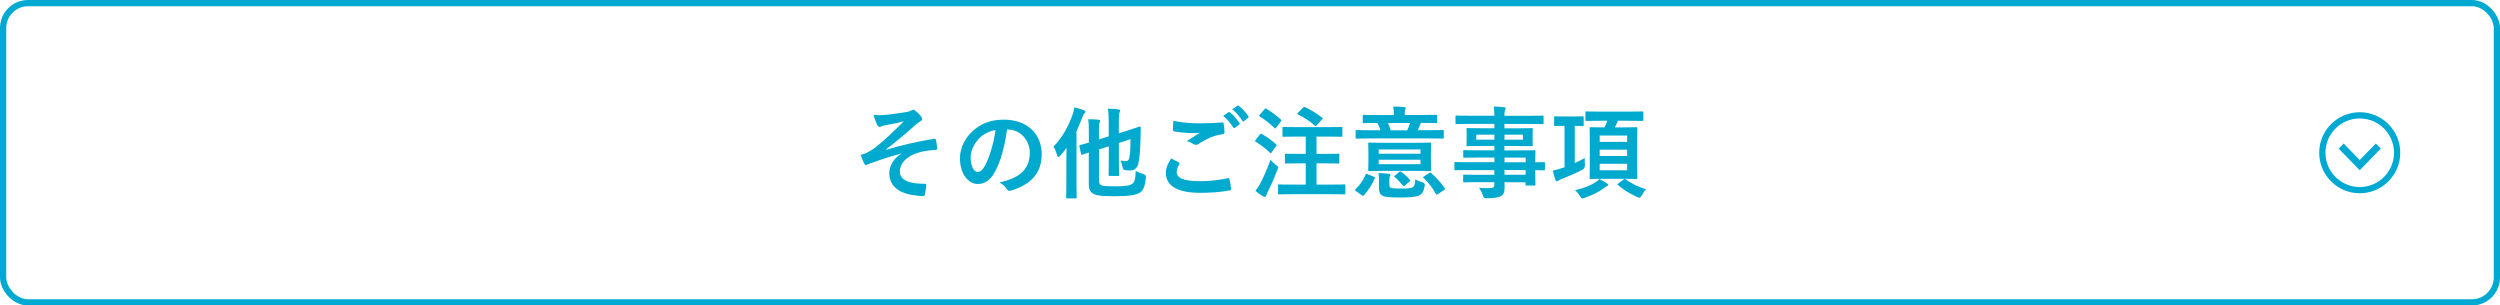
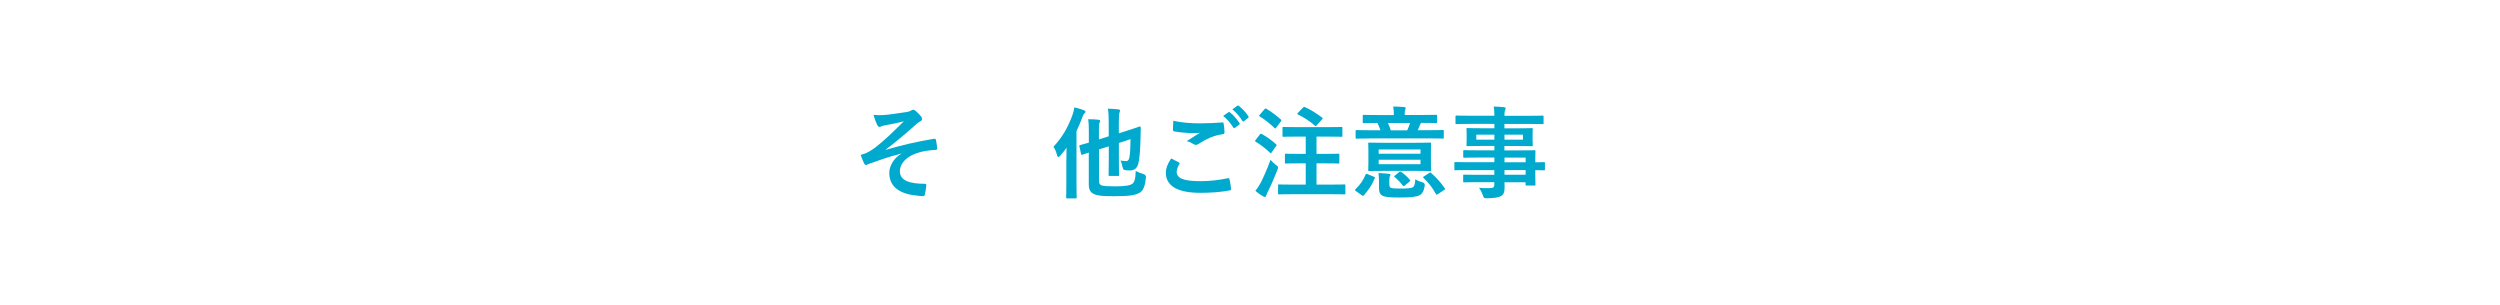
<svg xmlns="http://www.w3.org/2000/svg" id="_レイヤー_2" viewBox="0 0 401 49">
  <defs>
    <style>.cls-1{fill:#00a9ce;}.cls-2{fill:#00a9d1;}.cls-3{fill:none;stroke:#00a9d1;stroke-miterlimit:10;}</style>
  </defs>
  <g id="_デザイン">
    <g>
      <g>
        <path class="cls-1" d="M144.63,24.61c-2.38,.62-3.91,1.2-5.27,1.68-.11,.05-.35,.18-.46,.18-.08,0-.24-.11-.32-.32-.16-.32-.34-.77-.53-1.31,.35-.1,.5-.14,.83-.26,.3-.13,.83-.42,1.54-.94,1.38-1.07,2.88-2.51,4.56-4.19-.98,.27-1.84,.43-2.85,.62-.24,.05-.37,.06-.61,.13-.14,.05-.3,.16-.45,.16s-.27-.14-.38-.35c-.14-.26-.37-.86-.58-1.58,.53,.05,1.06,.06,1.58,.03,1.07-.08,2.24-.27,3.65-.48,.43-.06,.62-.14,.85-.27,.11-.08,.21-.11,.3-.11,.14,0,.24,.08,.43,.24,.24,.19,.54,.5,.79,.8,.13,.16,.19,.3,.19,.45,0,.16-.1,.27-.29,.37-.24,.14-.45,.29-.66,.48-1.66,1.47-3.03,2.66-4.85,4.03l.03,.05c2.64-.77,4.83-1.28,7.71-1.76,.21-.03,.27,.08,.3,.26,.06,.24,.14,.7,.18,1.3,.02,.16-.08,.21-.26,.22-1.18,.08-2,.19-2.98,.51-1.86,.64-2.74,1.78-2.74,2.93,0,1.54,1.68,2,4,2,.16,0,.26,.08,.24,.29-.03,.4-.16,1.06-.21,1.34-.03,.26-.13,.35-.35,.35-.3,0-.67-.05-1.06-.1-3.01-.3-4.32-1.68-4.32-3.62,0-1.02,.64-2.35,1.95-3.09v-.03Z" />
-         <path class="cls-1" d="M161.53,20.77c-.37,2.72-1.04,5.22-2,6.9-.69,1.2-1.52,1.84-2.72,1.84-1.41,0-2.83-1.5-2.83-4.11,0-1.54,.66-3.01,1.81-4.16,1.34-1.34,3.04-2.05,5.2-2.05,3.84,0,6.1,2.37,6.1,5.55,0,2.98-1.68,4.85-4.93,5.83-.34,.1-.48,.03-.69-.29-.18-.27-.51-.64-1.12-1.01,2.71-.64,4.83-1.76,4.83-4.79,0-1.9-1.44-3.71-3.58-3.71h-.06Zm-4.59,1.55c-.77,.86-1.25,1.94-1.25,2.96,0,1.47,.59,2.29,1.09,2.29,.42,0,.77-.21,1.2-.98,.71-1.3,1.42-3.6,1.7-5.73-1.12,.22-2.02,.67-2.74,1.46Z" />
        <path class="cls-1" d="M171.05,25.6c0-.56,0-1.23,.02-1.9-.32,.45-.66,.88-1.01,1.28-.13,.14-.22,.21-.29,.21-.1,0-.16-.08-.21-.27-.14-.53-.35-1.07-.59-1.38,1.41-1.49,2.38-3.19,3.07-5.15,.14-.37,.22-.75,.29-1.17,.53,.14,1.06,.27,1.52,.46,.18,.06,.26,.13,.26,.24s-.06,.18-.18,.29c-.11,.1-.19,.22-.35,.66-.26,.74-.58,1.46-.91,2.16v8.2c0,1.55,.03,2.34,.03,2.43,0,.14-.02,.16-.18,.16h-1.33c-.16,0-.18-.02-.18-.16,0-.11,.03-.88,.03-2.43v-3.62Zm5.23,3.38c0,.5,.16,.69,.5,.78,.34,.1,.94,.13,2.19,.13,1.57,0,2.32-.16,2.67-.42,.3-.21,.5-.74,.53-2.05,.37,.21,.77,.37,1.26,.51q.42,.13,.38,.53c-.11,1.2-.37,2-.88,2.37-.69,.48-1.76,.64-4.13,.64-1.87,0-2.67-.06-3.22-.3-.54-.21-.94-.59-.94-1.58v-5.12l-1.02,.34c-.16,.05-.19,.03-.22-.13l-.26-1.2c-.03-.16-.03-.18,.13-.22,.13-.03,.51-.13,1.38-.38v-1.92c0-.82-.03-1.36-.1-1.84,.53,0,1.12,.03,1.62,.08,.21,.03,.3,.11,.3,.19,0,.11-.03,.18-.1,.3-.08,.16-.1,.34-.1,.88v1.79l1.57-.5v-2.16c0-1.06-.03-1.66-.13-2.27,.62,.02,1.12,.05,1.68,.11,.16,.02,.26,.1,.26,.18,0,.13-.03,.21-.08,.34-.08,.19-.11,.59-.11,1.78v1.54l1.26-.4c1.5-.46,1.95-.66,2.07-.69,.11-.03,.19,.06,.19,.18l-.03,1.46c-.06,2.43-.18,3.55-.35,4.27-.22,.83-.67,1.14-1.39,1.14-.24,0-.45-.02-.74-.05q-.34-.03-.42-.51c-.06-.37-.19-.78-.32-1.04,.42,.08,.64,.1,.9,.1,.27,0,.45-.16,.53-.61,.13-.77,.16-1.46,.18-2.91l-1.87,.61v2.69c0,1.55,.03,2.32,.03,2.42,0,.16-.02,.18-.18,.18h-1.31c-.18,0-.19-.02-.19-.18,0-.1,.03-.86,.03-2.42v-2.16l-1.57,.51v5.04Z" />
        <path class="cls-1" d="M189.08,26.05c.14,.08,.16,.16,.08,.29-.24,.37-.42,.9-.42,1.22,0,1.01,1.04,1.5,3.79,1.5,1.55,0,3.03-.18,4.34-.46,.22-.05,.3,0,.34,.14,.08,.3,.22,1.17,.26,1.57,.02,.14-.08,.21-.27,.24-1.49,.27-2.96,.38-4.69,.38-3.7,0-5.51-1.15-5.51-3.23,0-.66,.24-1.34,.85-2.29,.42,.21,.82,.42,1.23,.64Zm3.62-6.27c1.17,0,2.3-.06,3.33-.14,.16-.02,.22,.05,.24,.18,.06,.37,.13,.82,.14,1.36,0,.22-.08,.32-.27,.34-1.52,.22-2.62,.75-3.92,1.58-.13,.1-.27,.14-.4,.14-.11,0-.22-.03-.34-.1-.32-.21-.66-.38-1.12-.51,.83-.54,1.54-.99,2.1-1.33-.35,.05-.85,.05-1.17,.05-.66,0-2.03-.1-2.94-.27-.14-.03-.21-.1-.21-.29,0-.38,.03-.85,.06-1.42,1.22,.29,2.75,.42,4.5,.42Zm4.35-1.78c.08-.06,.14-.05,.24,.03,.5,.38,1.07,1.02,1.52,1.71,.06,.1,.06,.18-.05,.26l-.67,.5c-.11,.08-.19,.06-.27-.05-.48-.74-.99-1.34-1.62-1.86l.85-.59Zm1.42-1.04c.1-.06,.14-.05,.24,.03,.59,.45,1.17,1.09,1.52,1.65,.06,.1,.08,.19-.05,.29l-.64,.5c-.13,.1-.21,.05-.27-.05-.43-.69-.94-1.3-1.6-1.84l.8-.58Z" />
        <path class="cls-1" d="M202.08,21.58c.13-.16,.18-.16,.32-.08,.78,.43,1.55,.98,2.27,1.63,.06,.06,.1,.1,.1,.13,0,.05-.03,.1-.1,.19l-.72,1.02c-.05,.08-.08,.11-.13,.11-.03,0-.08-.03-.14-.1-.69-.67-1.46-1.26-2.26-1.74-.08-.05-.11-.08-.11-.11,0-.05,.03-.11,.1-.19l.67-.86Zm.13,7.76c.45-.91,1.01-2.13,1.58-3.7,.22,.24,.56,.58,.86,.82,.26,.19,.35,.26,.35,.4,0,.08-.03,.19-.1,.37-.48,1.26-1.01,2.48-1.55,3.54-.13,.26-.22,.46-.26,.61-.03,.13-.1,.21-.21,.21-.08,0-.18-.03-.29-.1-.37-.22-.78-.5-1.23-.88,.34-.42,.56-.74,.83-1.26Zm.61-11.81c.13-.16,.18-.16,.3-.08,.8,.46,1.6,1.07,2.32,1.71,.06,.05,.1,.1,.1,.14s-.03,.1-.1,.19l-.74,.99c-.13,.18-.14,.16-.27,.05-.7-.67-1.58-1.38-2.35-1.84-.08-.05-.11-.08-.11-.11,0-.05,.03-.1,.11-.19l.74-.86Zm4.59,13.62c-1.57,0-2.13,.03-2.23,.03-.16,0-.18-.02-.18-.18v-1.23c0-.18,.02-.19,.18-.19,.1,0,.66,.03,2.23,.03h2.03v-3.41h-1.07c-1.5,0-2.02,.03-2.11,.03-.14,0-.16-.02-.16-.18v-1.22c0-.16,.02-.18,.16-.18,.1,0,.61,.03,2.11,.03h1.07v-2.77h-1.39c-1.54,0-2.06,.03-2.16,.03-.16,0-.18-.02-.18-.18v-1.22c0-.16,.02-.18,.18-.18,.1,0,.62,.03,2.16,.03h4.91c1.54,0,2.08-.03,2.18-.03,.16,0,.18,.02,.18,.18v1.22c0,.16-.02,.18-.18,.18-.1,0-.64-.03-2.18-.03h-1.79v2.77h1.36c1.52,0,2.02-.03,2.11-.03,.18,0,.19,.02,.19,.18v1.22c0,.16-.02,.18-.19,.18-.1,0-.59-.03-2.11-.03h-1.36v3.41h2.24c1.57,0,2.11-.03,2.21-.03,.16,0,.18,.02,.18,.19v1.23c0,.16-.02,.18-.18,.18-.1,0-.64-.03-2.21-.03h-6Zm1.58-13.88c.16-.14,.19-.14,.34-.08,.83,.35,1.94,1.07,2.72,1.66,.08,.05,.11,.08,.11,.13s-.03,.1-.13,.19l-.83,.93c-.13,.14-.18,.18-.3,.05-.74-.69-1.87-1.38-2.72-1.79-.13-.06-.14-.11,.02-.27l.8-.82Z" />
        <path class="cls-1" d="M217.51,30.68c-.19-.14-.19-.21-.08-.34,.72-.67,1.25-1.46,1.62-2.35,.08-.16,.11-.13,.32-.05l.98,.4c.19,.06,.22,.1,.16,.26-.43,1.09-1.01,1.87-1.74,2.72-.05,.06-.1,.1-.14,.1s-.11-.03-.19-.1l-.91-.64Zm2.11-8.47c-1.42,0-1.91,.03-2,.03-.16,0-.18-.02-.18-.18v-1.02c0-.16,.02-.18,.18-.18,.1,0,.58,.03,2,.03h1.81c-.14-.4-.3-.78-.5-1.17-1.54,0-2.06,.03-2.16,.03-.18,0-.19-.02-.19-.19v-.96c0-.16,.02-.18,.19-.18,.1,0,.62,.03,2.18,.03h2.62v-.11c0-.51-.03-.86-.11-1.25,.58,0,1.22,.03,1.78,.08,.14,.02,.24,.08,.24,.16,0,.11-.05,.19-.1,.3-.05,.14-.06,.3-.06,.7v.11h2.83c1.55,0,2.08-.03,2.18-.03,.16,0,.18,.02,.18,.18v.96c0,.18-.02,.19-.18,.19-.1,0-.62-.03-2.19-.03h-.21c-.05,.08-.11,.18-.14,.27-.1,.21-.22,.58-.38,.9h1.98c1.42,0,1.91-.03,2-.03,.18,0,.19,.02,.19,.18v1.02c0,.16-.02,.18-.19,.18-.1,0-.58-.03-2-.03h-9.76Zm7.54,.69c1.55,0,2.1-.03,2.21-.03,.16,0,.18,.02,.18,.18,0,.1-.03,.45-.03,1.28v1.65c0,.83,.03,1.18,.03,1.28,0,.16-.02,.18-.18,.18-.11,0-.66-.03-2.21-.03h-5.31c-1.55,0-2.1,.03-2.21,.03-.16,0-.18-.02-.18-.18,0-.11,.03-.45,.03-1.28v-1.65c0-.83-.03-1.17-.03-1.28,0-.16,.02-.18,.18-.18,.11,0,.66,.03,2.21,.03h5.31Zm-4.31,6.64c0,.34,.06,.51,.26,.59,.26,.1,.8,.11,1.46,.11,1.02,0,1.66-.02,2.02-.19,.27-.13,.4-.59,.42-1.28,.32,.19,.7,.35,1.17,.48q.4,.11,.35,.54c-.14,.85-.42,1.31-.82,1.52-.59,.29-1.52,.37-3.19,.37-1.39,0-2.29-.06-2.74-.27-.35-.19-.59-.45-.59-1.31v-1.01c0-.48-.02-.86-.08-1.33,.53,.02,1.15,.05,1.63,.11,.21,.03,.29,.08,.29,.14,0,.08-.02,.14-.08,.24-.08,.13-.1,.32-.1,.67v.61Zm-1.71-5.57v.69h6.71v-.69h-6.71Zm6.71,1.65h-6.71v.72h6.71v-.72Zm-5.22-5.89c.16,.34,.3,.72,.45,1.17h2.64c.18-.38,.35-.83,.45-1.17h-3.54Zm1.76,7.88c.18-.13,.22-.13,.37-.03,.45,.3,.94,.75,1.38,1.26,.1,.13,.1,.16-.06,.29l-.72,.61c-.1,.08-.16,.11-.21,.11-.06,0-.1-.03-.16-.11-.38-.51-.78-.91-1.26-1.34-.18-.11-.16-.1,.05-.27l.62-.51Zm4.85,.14c.18-.11,.21-.1,.34,.02,.85,.74,1.55,1.55,2.14,2.4,.1,.14,.08,.19-.08,.3l-.99,.66c-.1,.06-.16,.1-.21,.1s-.08-.05-.13-.13c-.58-1.07-1.15-1.74-1.97-2.56-.13-.13-.11-.13,.08-.26l.82-.53Z" />
        <path class="cls-1" d="M235.41,27.28c-1.39,0-1.87,.03-1.97,.03-.14,0-.16-.02-.16-.18v-.96c0-.16,.02-.18,.16-.18,.1,0,.58,.03,1.97,.03h4.29v-.75h-2.64c-1.55,0-2.08,.03-2.18,.03-.16,0-.18-.02-.18-.16v-.88c0-.16,.02-.18,.18-.18,.1,0,.62,.03,2.18,.03h2.64v-.7h-2.07c-1.57,0-2.13,.03-2.22,.03-.18,0-.19-.02-.19-.19,0-.1,.03-.3,.03-.83v-.86c0-.53-.03-.74-.03-.83,0-.18,.02-.19,.19-.19,.1,0,.66,.03,2.22,.03h2.07v-.7h-4.03c-1.44,0-1.94,.03-2.03,.03-.16,0-.18-.02-.18-.18v-1.01c0-.16,.02-.18,.18-.18,.1,0,.59,.03,2.03,.03h4.03c0-.64-.03-1.02-.11-1.47,.59,.02,1.1,.03,1.66,.1,.14,.02,.26,.08,.26,.18,0,.13-.05,.21-.1,.3-.06,.18-.1,.37-.1,.9h4.07c1.44,0,1.94-.03,2.03-.03,.16,0,.18,.02,.18,.18v1.01c0,.16-.02,.18-.18,.18-.1,0-.59-.03-2.03-.03h-4.07v.7h2.13c1.57,0,2.13-.03,2.24-.03,.16,0,.18,.02,.18,.19,0,.1-.03,.3-.03,.83v.86c0,.53,.03,.74,.03,.83,0,.18-.02,.19-.18,.19-.11,0-.67-.03-2.24-.03h-2.13v.7h2.59c1.57,0,2.13-.03,2.21-.03,.16,0,.18,.02,.18,.18,0,.1-.03,.48-.03,1.39v.37c.94,0,1.31-.03,1.39-.03,.14,0,.16,.02,.16,.18v.96c0,.16-.02,.18-.16,.18-.08,0-.45-.02-1.39-.03v.82c0,.96,.03,1.38,.03,1.47,0,.16-.02,.18-.18,.18h-1.23c-.16,0-.18-.02-.18-.18v-.35h-3.38c.02,.29,.02,.56,.02,.8,0,.74-.14,1.17-.58,1.42-.4,.22-1.1,.34-2.26,.35-.48,0-.48-.02-.64-.46-.14-.4-.35-.83-.62-1.22,.59,.06,1.02,.08,1.62,.06,.69-.02,.83-.13,.83-.59v-.37h-2.63c-1.57,0-2.1,.03-2.19,.03-.16,0-.18-.02-.18-.19v-.86c0-.18,.02-.19,.18-.19,.1,0,.62,.03,2.19,.03h2.63v-.75h-4.29Zm4.29-4.88v-.8h-2.9v.8h2.9Zm4.58-.8h-2.96v.8h2.96v-.8Zm-2.96,3.68v.75h3.39v-.75h-3.39Zm3.39,2.75v-.75h-3.39v.75h3.39Z" />
-         <path class="cls-1" d="M252.58,26.16c.51-.22,1.06-.5,1.62-.82-.02,.3-.02,.72,.02,1.1q.03,.53-.38,.77c-1.1,.58-2.38,1.12-3.39,1.52-.26,.1-.4,.18-.5,.24-.08,.06-.16,.11-.24,.11-.1,0-.16-.06-.22-.21-.14-.4-.29-.96-.42-1.5,.48-.11,.83-.19,1.38-.38l.5-.16v-6.64h-.05c-1.04,0-1.36,.03-1.46,.03-.14,0-.16-.02-.16-.19v-1.2c0-.16,.02-.18,.16-.18,.1,0,.42,.03,1.46,.03h1.5c1.02,0,1.34-.03,1.44-.03,.16,0,.18,.02,.18,.18v1.2c0,.18-.02,.19-.18,.19-.1,0-.4-.03-1.25-.03v5.97Zm5.2,3.25c.13,.1,.16,.14,.16,.24s-.06,.14-.19,.21c-.14,.05-.3,.16-.46,.3-.74,.58-1.92,1.17-3.11,1.57-.18,.06-.29,.1-.38,.1-.13,0-.19-.1-.37-.38-.24-.38-.54-.74-.8-.94,1.3-.29,2.53-.74,3.38-1.34,.18-.13,.35-.27,.53-.46,.46,.24,.9,.48,1.25,.72Zm-1.14-10.04c-1.52,0-2.05,.03-2.15,.03-.18,0-.19-.02-.19-.16v-1.18c0-.18,.02-.19,.19-.19,.1,0,.62,.03,2.15,.03h4.61c1.54,0,2.06-.03,2.16-.03,.16,0,.18,.02,.18,.19v1.18c0,.14-.02,.16-.18,.16-.1,0-.62-.03-2.16-.03h-1.74c-.14,.38-.32,.74-.48,1.06h1.42c1.41,0,1.89-.03,2-.03,.16,0,.18,.02,.18,.18,0,.1-.03,.62-.03,1.86v4.24c0,1.2,.03,1.74,.03,1.84,0,.18-.02,.19-.18,.19-.11,0-.59-.03-2-.03h-3.27c-1.42,0-1.92,.03-2.02,.03-.18,0-.19-.02-.19-.19,0-.1,.03-.64,.03-1.84v-4.24c0-1.23-.03-1.74-.03-1.86,0-.16,.02-.18,.19-.18,.1,0,.59,.03,2.02,.03h.18c.18-.35,.32-.7,.45-1.06h-1.17Zm-.05,2.37v1.01h4.4v-1.01h-4.4Zm4.4,3.28v-1.01h-4.4v1.01h4.4Zm0,1.25h-4.4v1.04h4.4v-1.04Zm-.51,2.5c.06-.05,.11-.06,.16-.06s.08,0,.14,.05c.99,.78,2.08,1.22,3.26,1.6-.24,.19-.51,.67-.8,1.12-.11,.18-.18,.24-.27,.24-.08,0-.21-.05-.42-.14-1.1-.5-2.11-1.12-3.01-1.89-.13-.11-.13-.14,.06-.29l.86-.62Z" />
      </g>
      <g>
-         <circle class="cls-3" cx="378.5" cy="24.5" r="6" />
-         <path class="cls-2" d="M375.92,23.02l2.58,2.65,2.58-2.65,.79,.82-3.37,3.47-3.37-3.47,.79-.82Z" />
-       </g>
-       <rect class="cls-3" x=".5" y=".5" width="400" height="48" rx="4" ry="4" />
+         </g>
    </g>
  </g>
</svg>